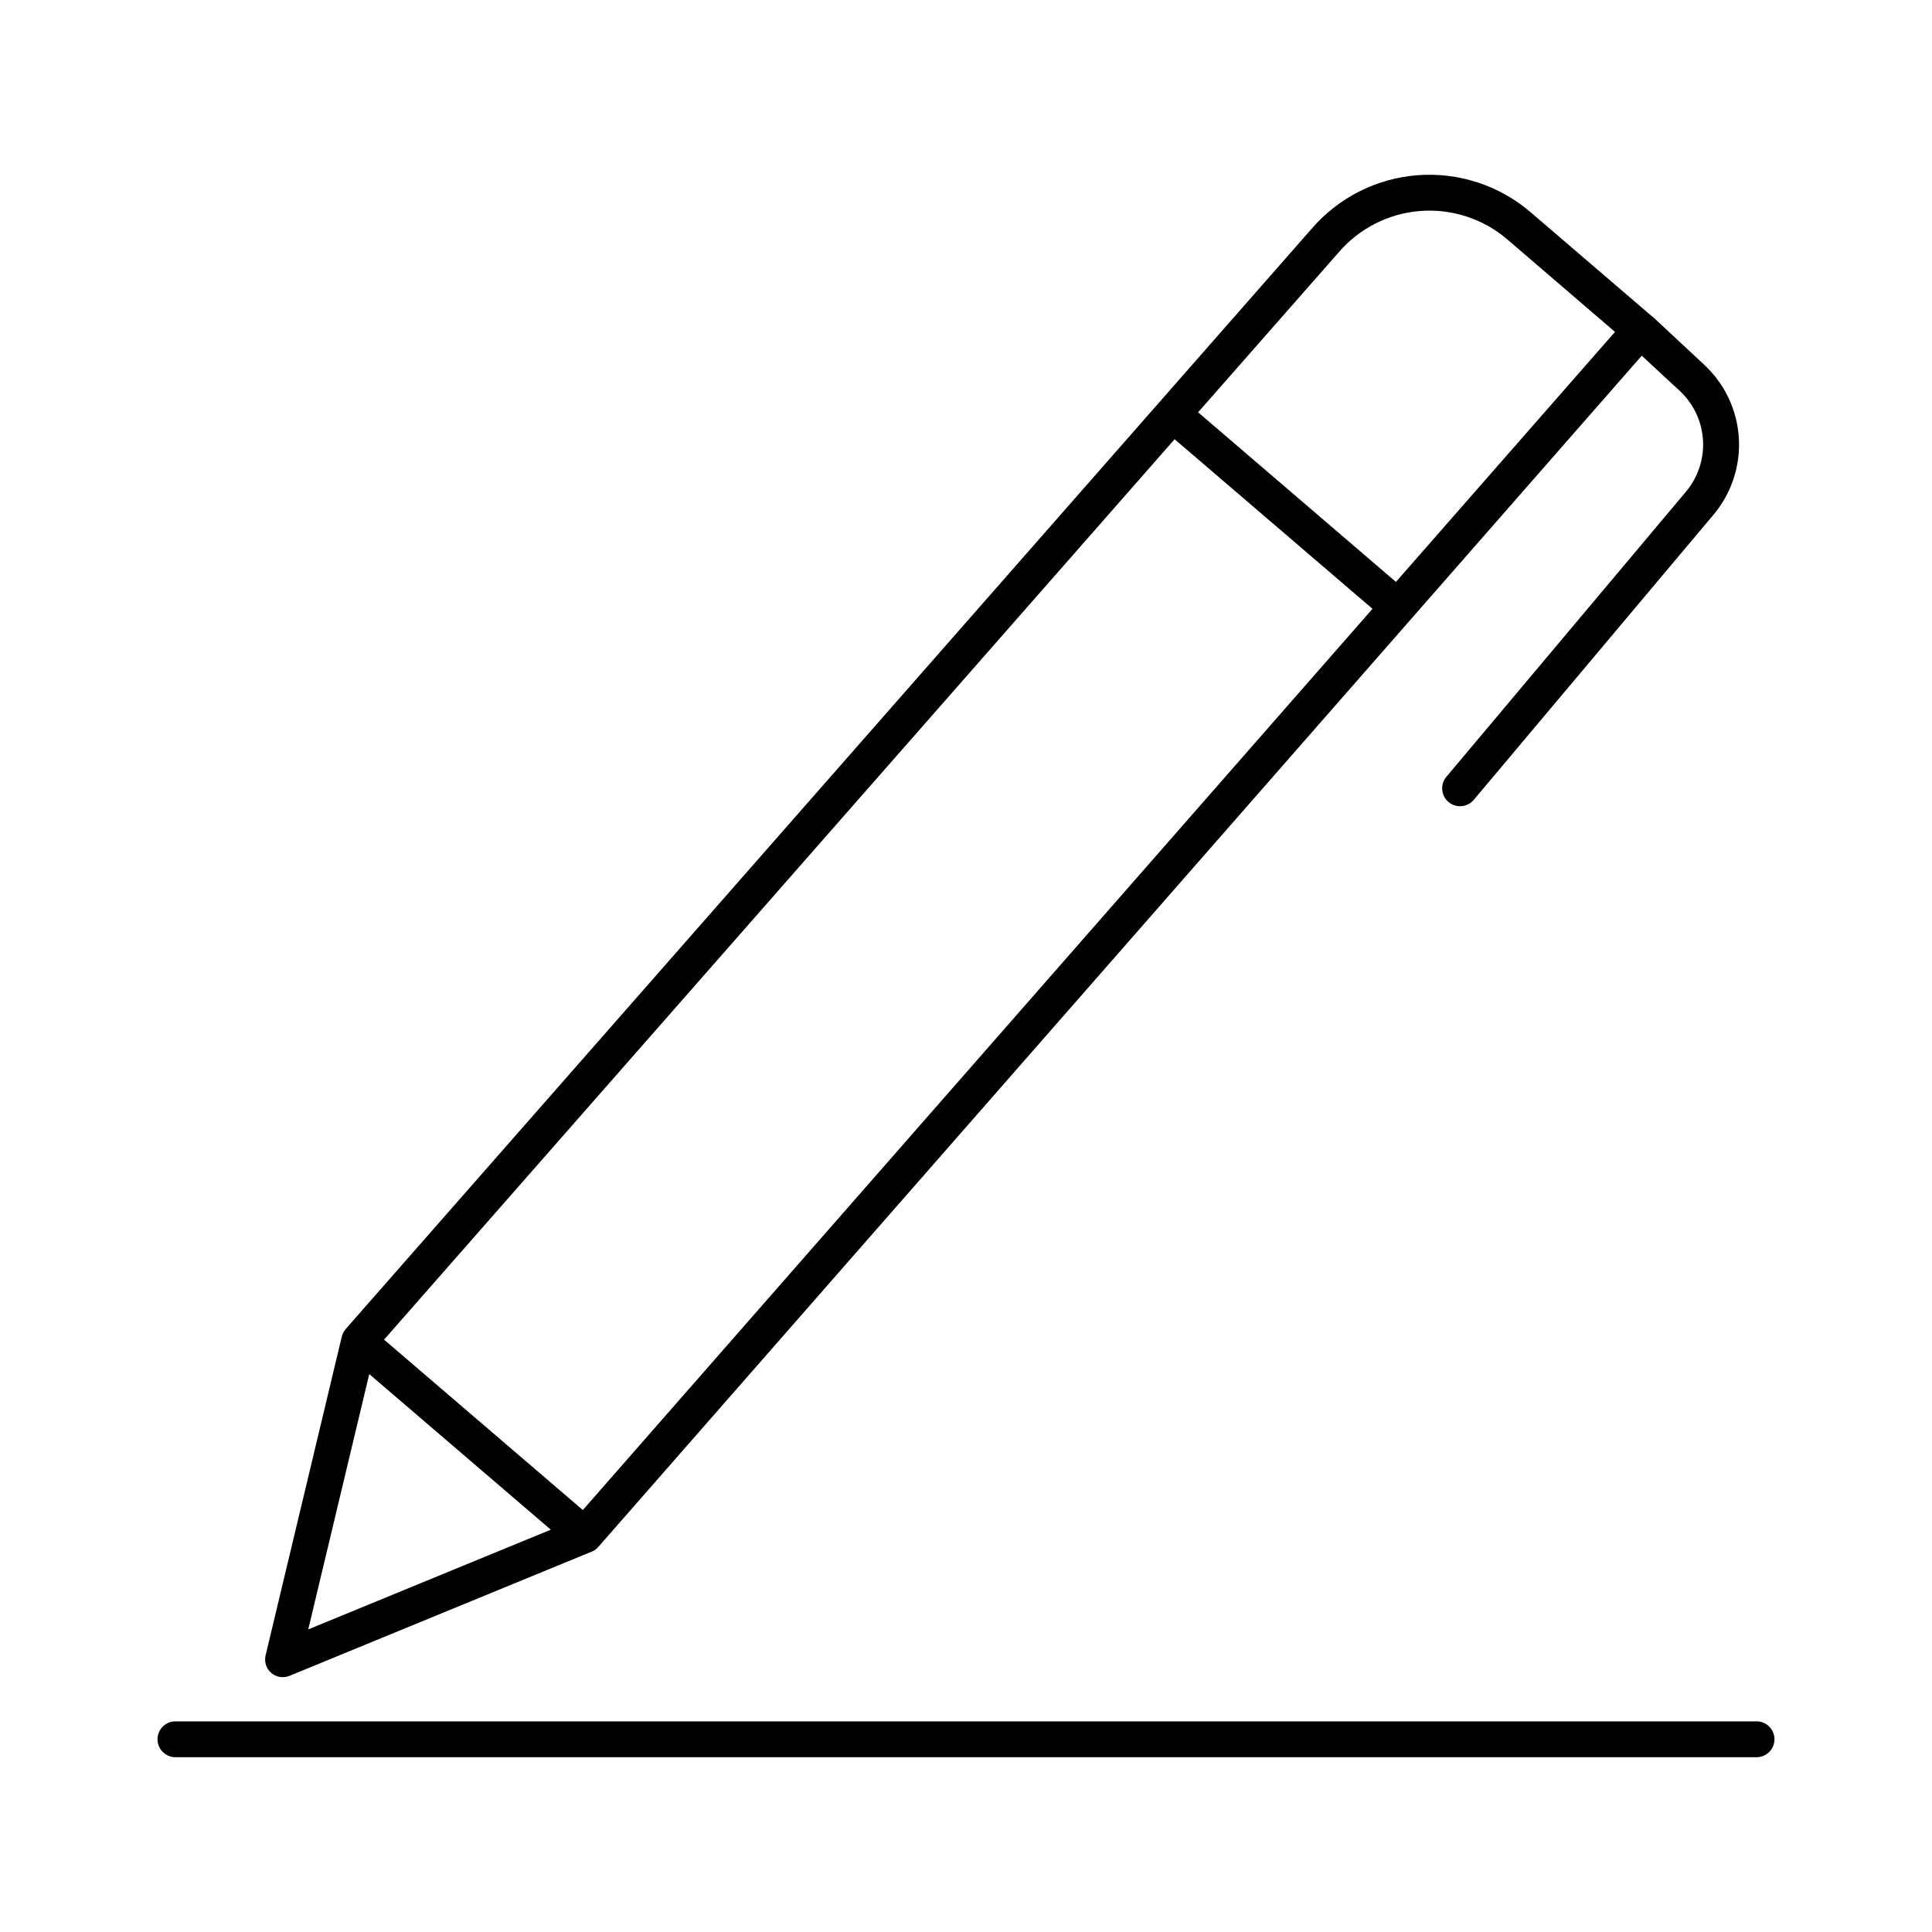
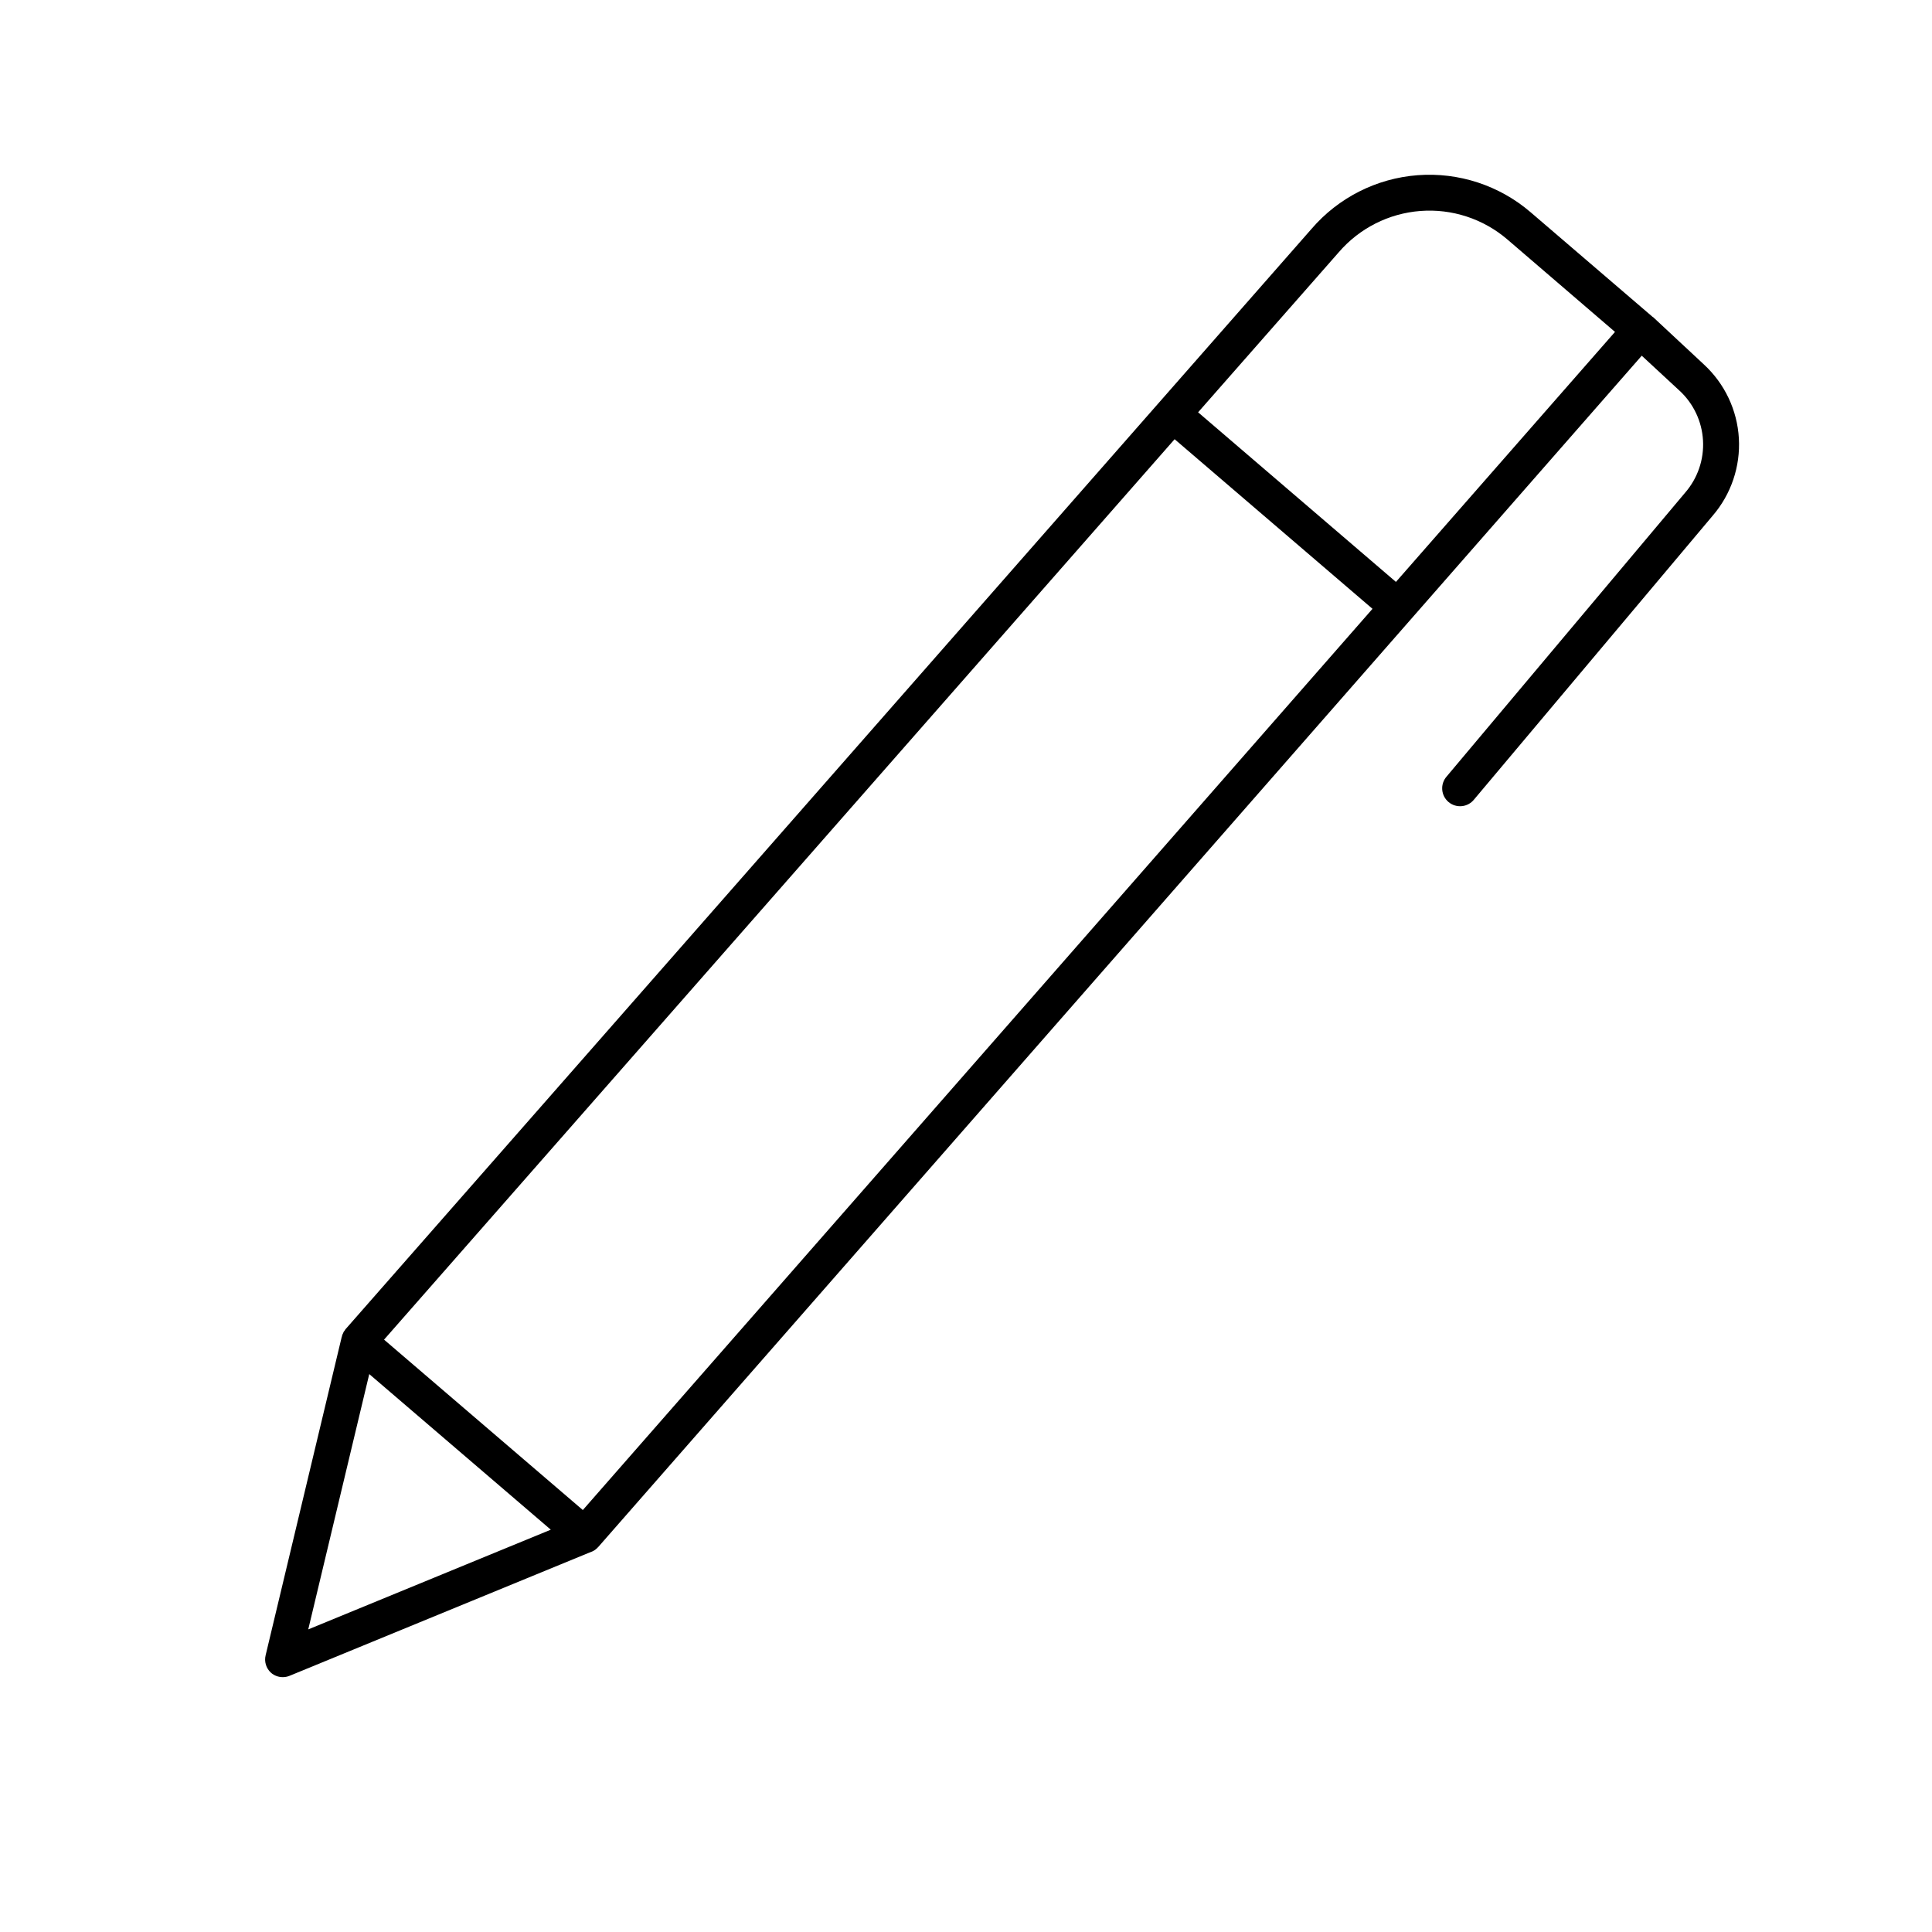
<svg xmlns="http://www.w3.org/2000/svg" fill="#000000" width="800px" height="800px" version="1.1" viewBox="144 144 512 512">
  <g>
    <path d="m215.84 587.32c0.859 0.738 1.961 1.145 3.098 1.141 0.617 0 1.23-0.121 1.801-0.355l80.02-32.887h0.051l0.234-0.109 0.207-0.109 0.207-0.117 0.227-0.148 0.156-0.117 0.246-0.207 0.117-0.109v0.004c0.09-0.078 0.172-0.164 0.246-0.254l0.07-0.059 276.56-315.73 9.988 9.25v-0.004c3.719 3.422 5.957 8.156 6.246 13.199 0.285 5.047-1.402 10.004-4.711 13.824l-63.25 75.273c-0.836 0.961-1.25 2.215-1.148 3.484 0.098 1.266 0.703 2.441 1.676 3.258 0.977 0.82 2.234 1.211 3.5 1.09 1.266-0.117 2.43-0.742 3.234-1.73l63.25-75.227c4.891-5.68 7.383-13.035 6.953-20.52-0.434-7.481-3.762-14.504-9.273-19.578l-13.512-12.594h-0.07l-0.07-0.07-32.273-27.68c-8.285-7.109-19.055-10.637-29.941-9.809-10.887 0.832-20.996 5.945-28.113 14.227l-256.09 291.7c-0.004 0.023-0.004 0.051 0 0.078-0.18 0.207-0.34 0.426-0.484 0.66v0.09-0.004c-0.137 0.246-0.254 0.504-0.344 0.77-0.004 0.023-0.004 0.047 0 0.066 0 0.117-0.078 0.234-0.109 0.363l-20.133 84.23v0.004c-0.438 1.711 0.113 3.523 1.43 4.703zm282.92-376.44c5.473-6.379 13.258-10.324 21.637-10.969 8.383-0.645 16.676 2.066 23.059 7.535l28.535 24.512-58.055 66.254-52.426-44.949zm-43.473 49.516 52.438 44.949-209.27 238.83-52.676-45.156zm-213.43 247.75 48.109 41.238-64.277 26.422z" />
-     <path d="m609.72 600.18h-419.44c-2.539 0.113-4.535 2.207-4.535 4.746s1.996 4.633 4.535 4.746h419.44c2.539-0.113 4.535-2.207 4.535-4.746s-1.996-4.633-4.535-4.746z" />
  </g>
</svg>